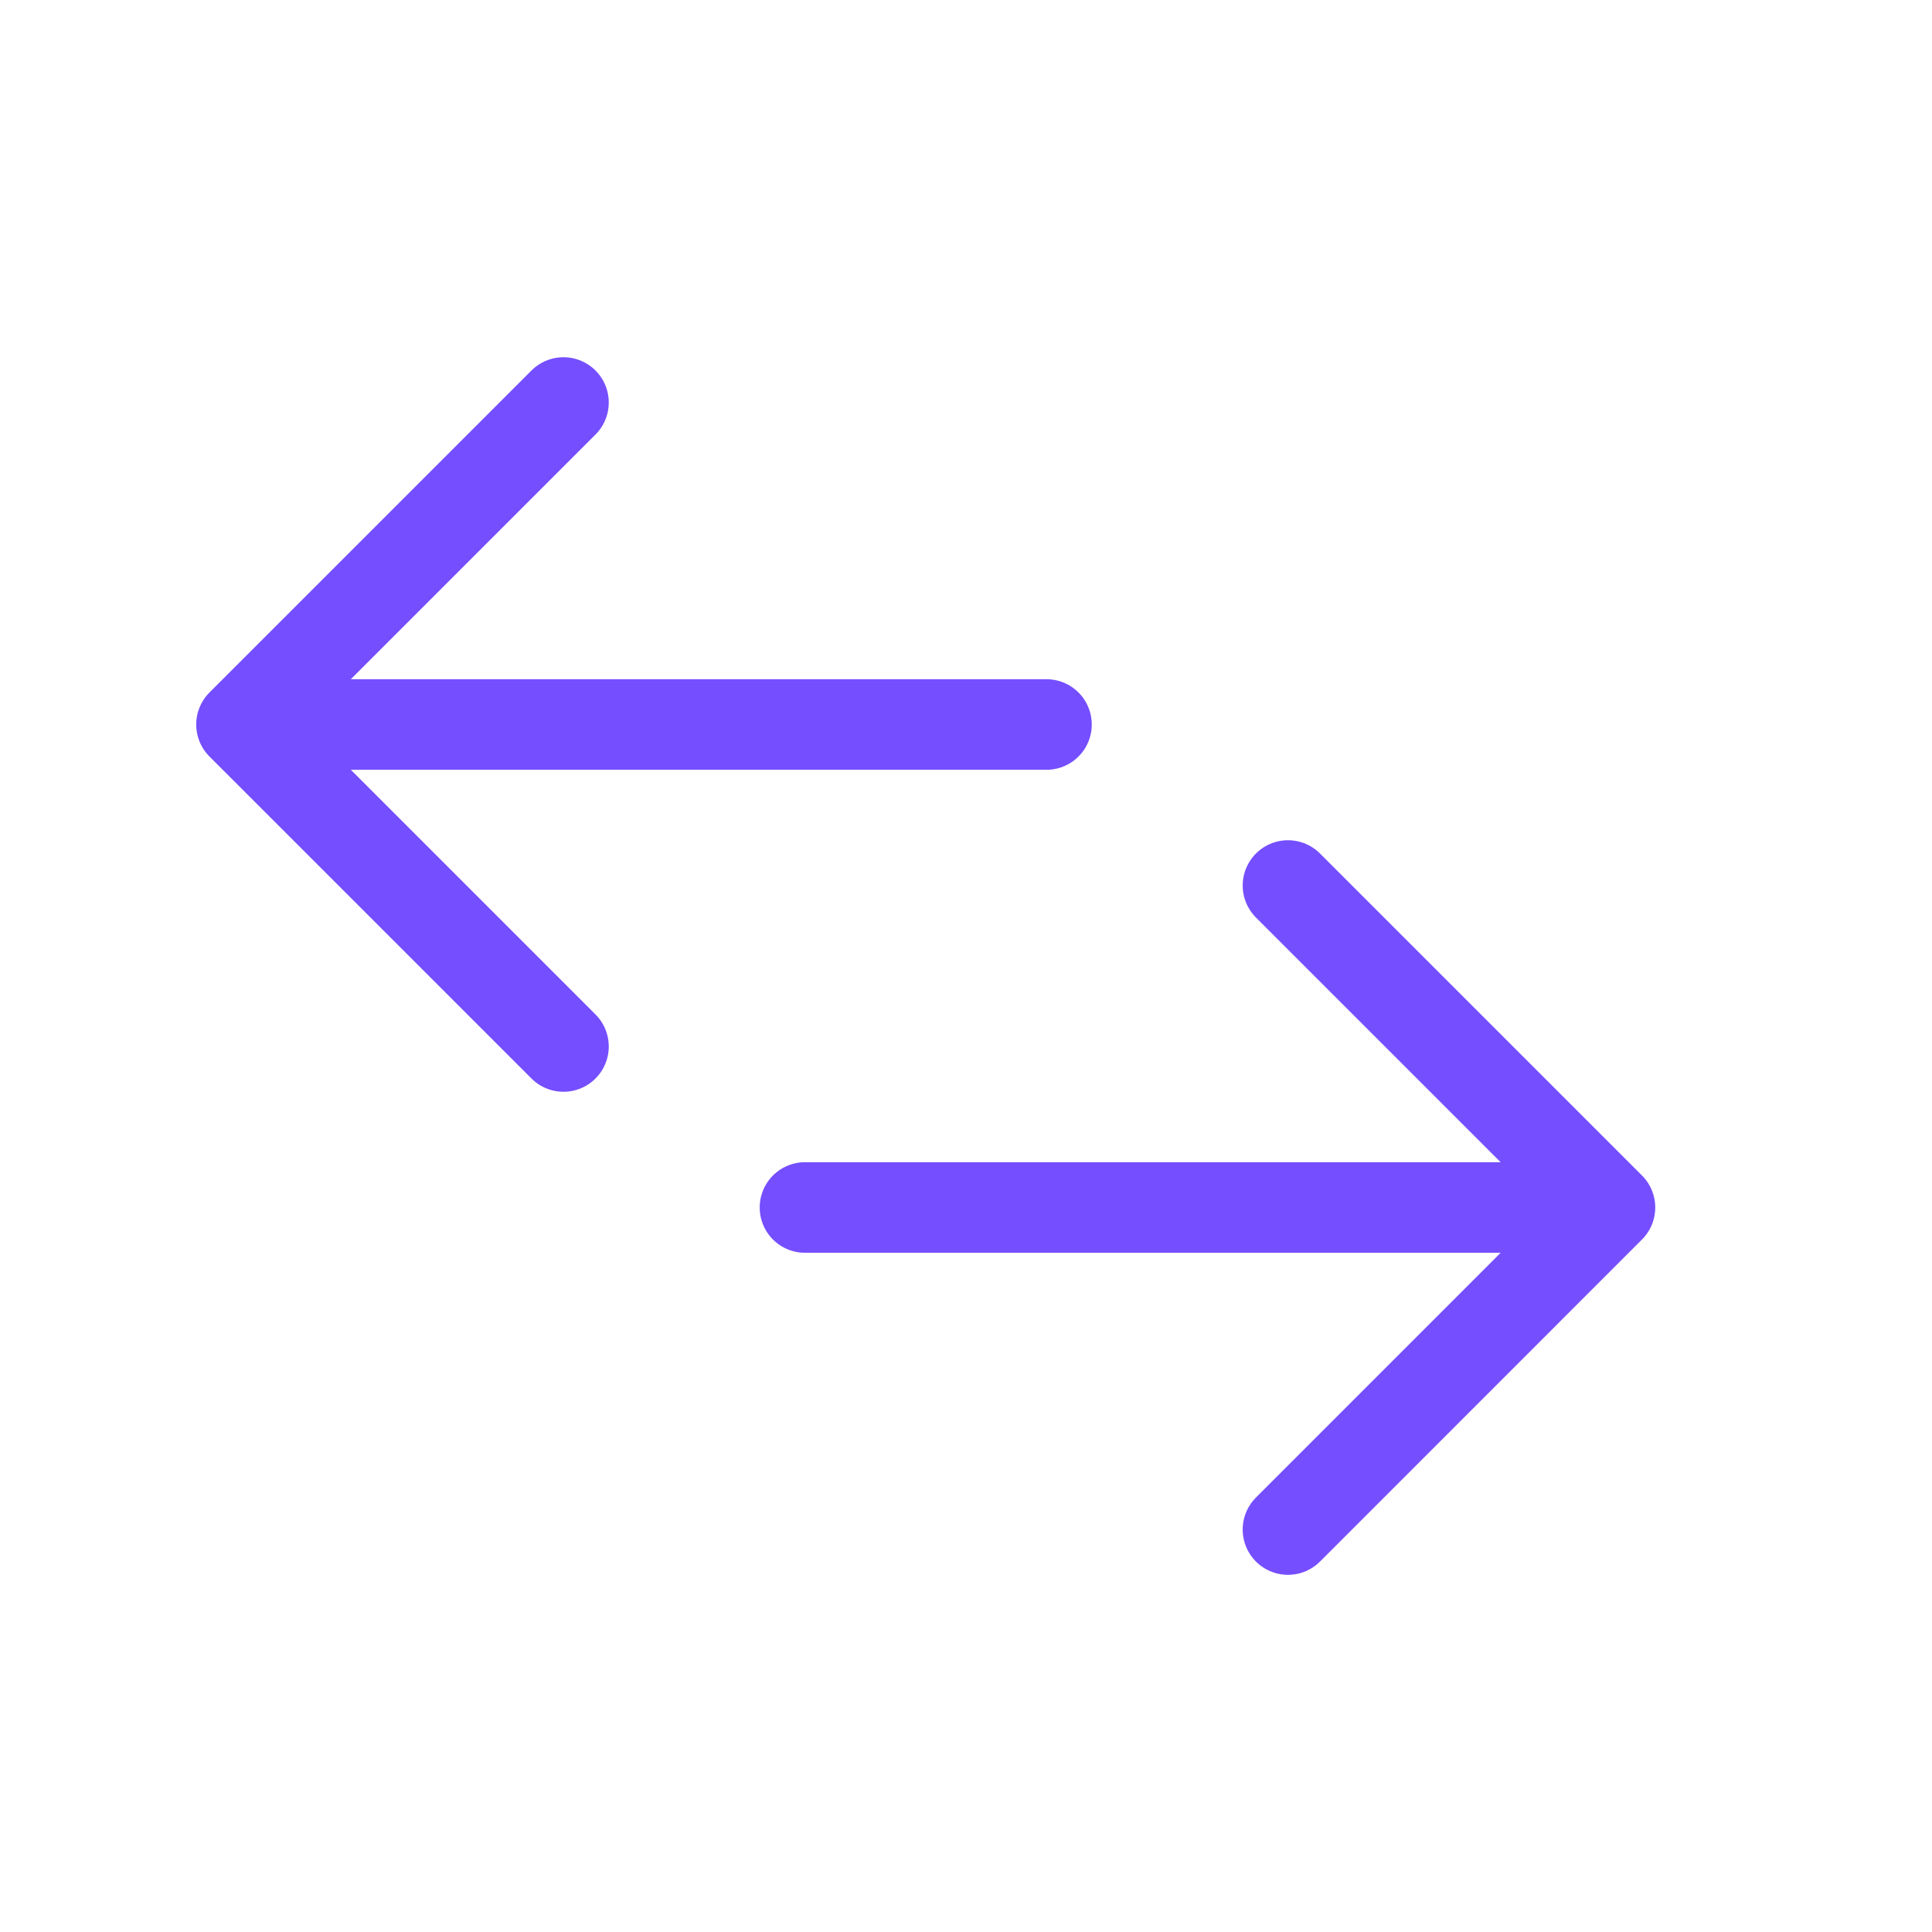
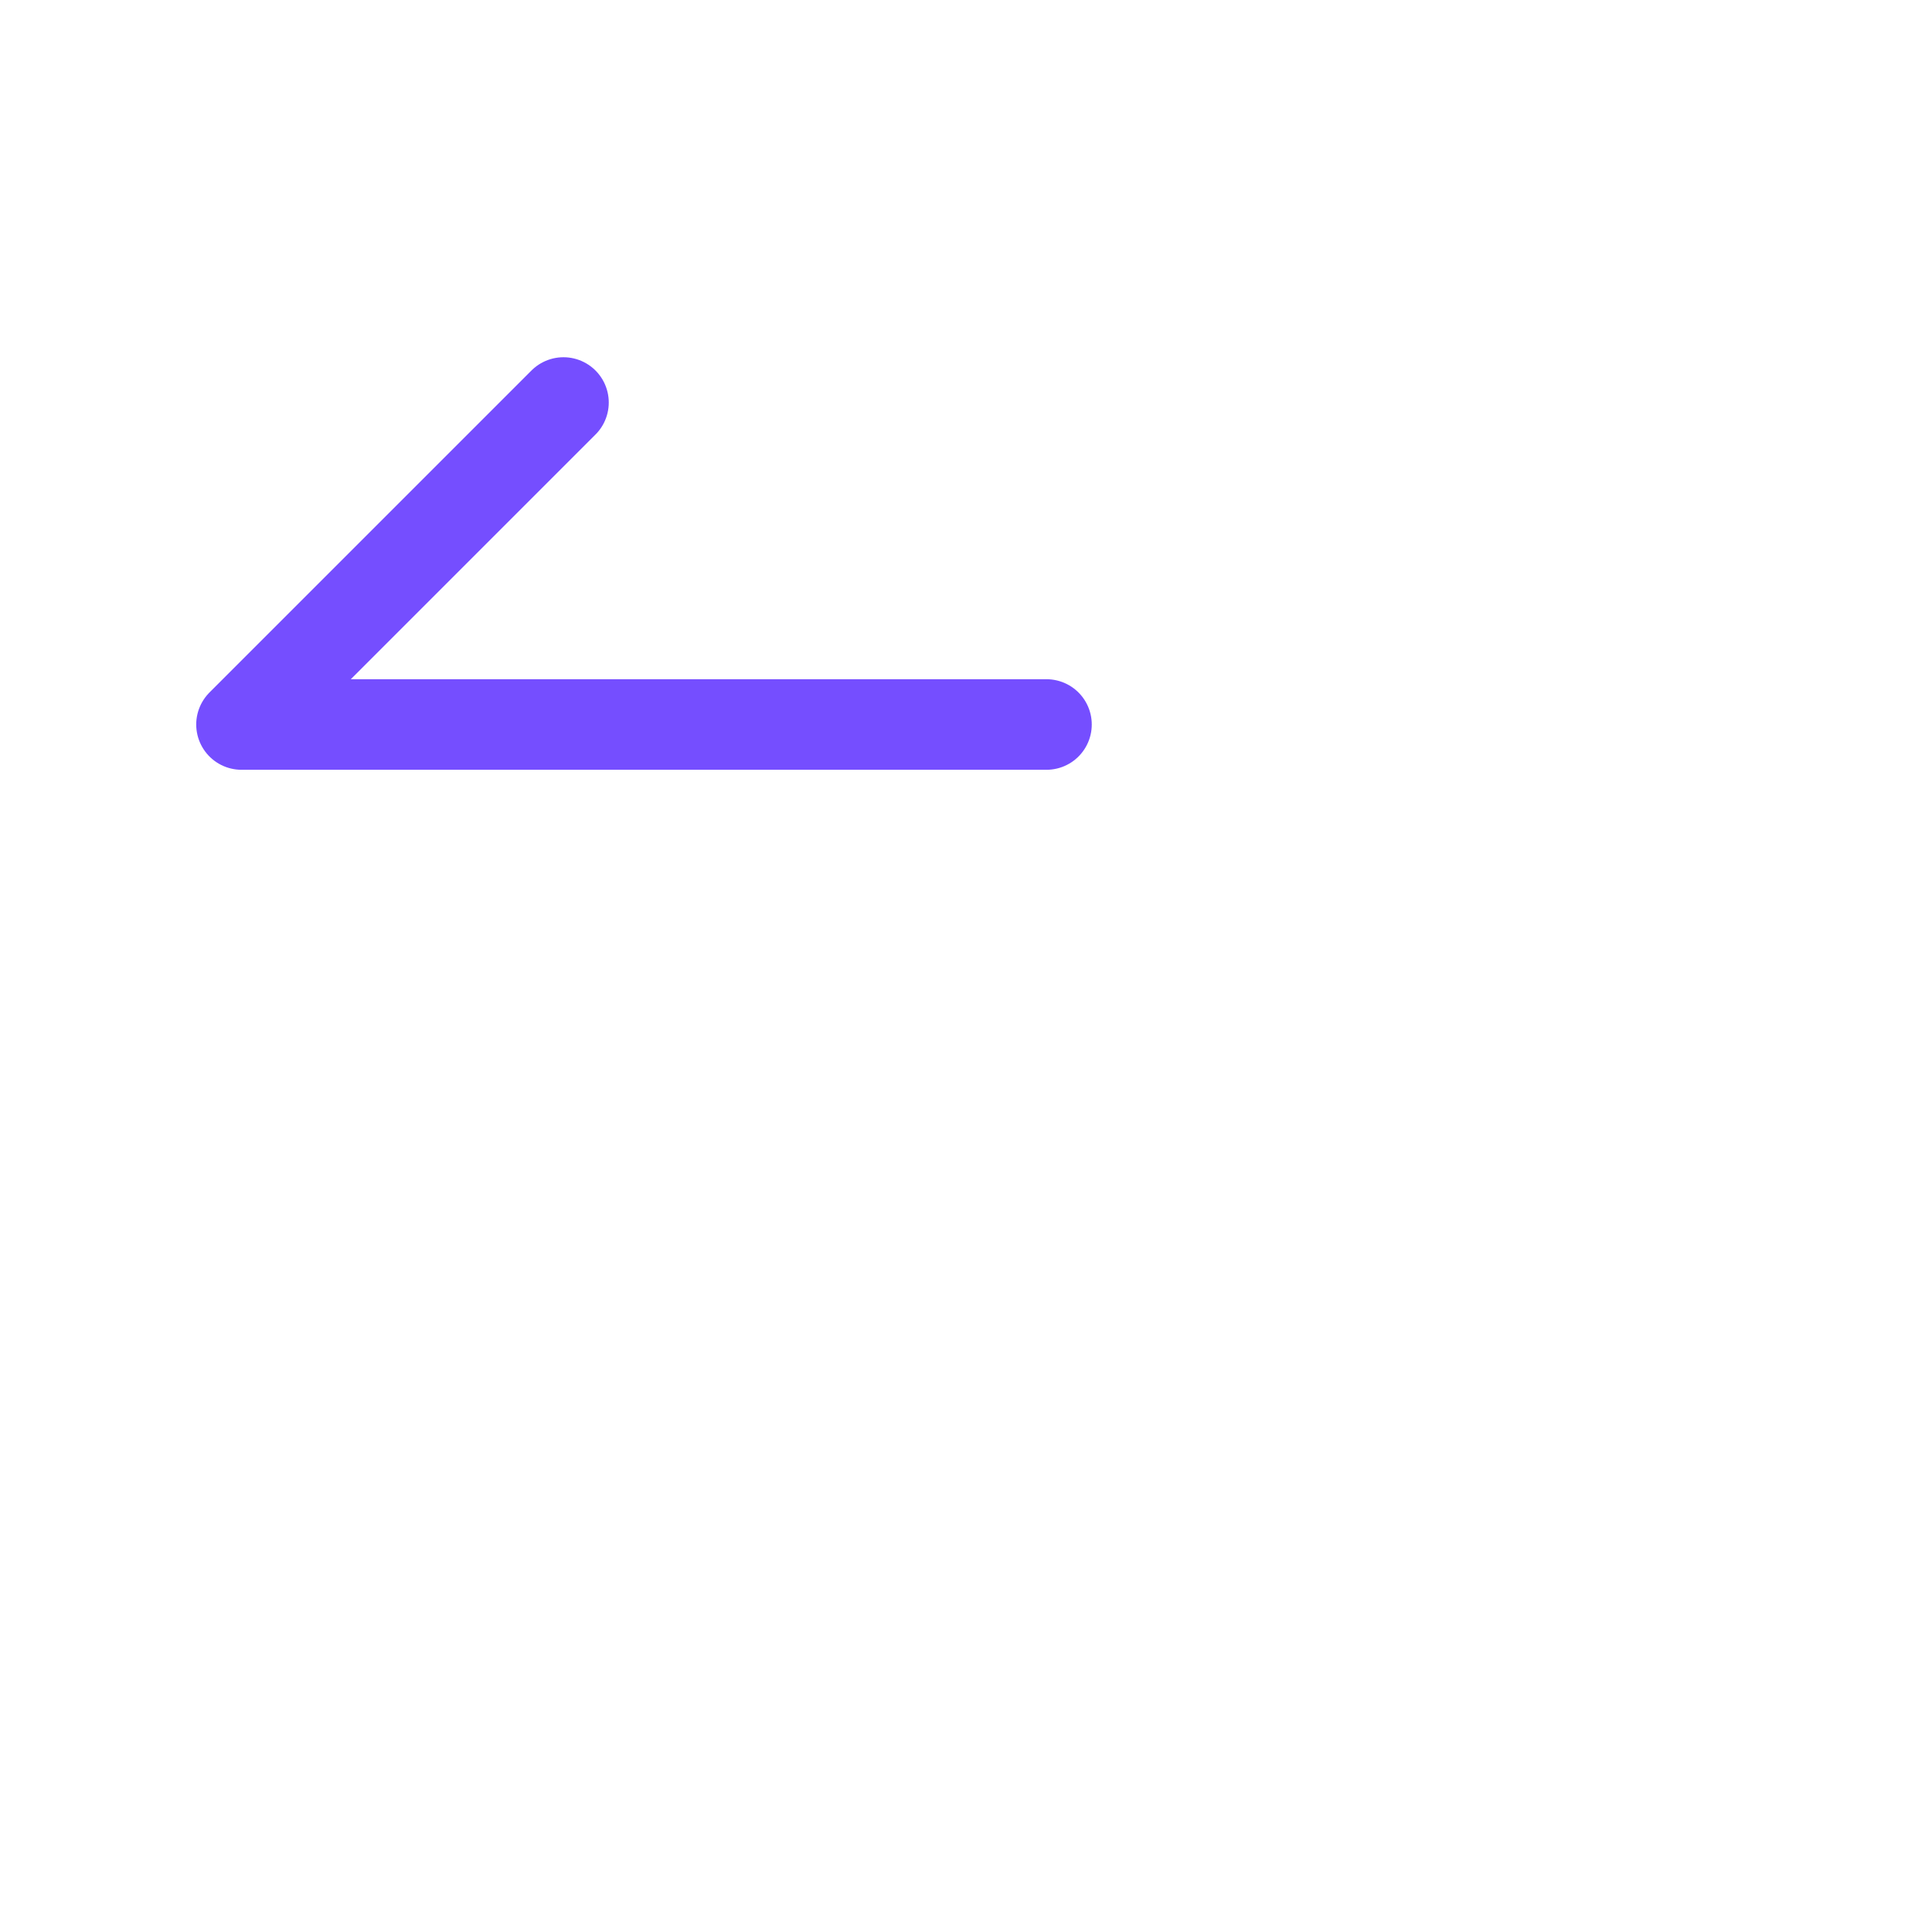
<svg xmlns="http://www.w3.org/2000/svg" width="32" height="32" viewBox="0 0 32 32" fill="none">
  <g id="outline / double arrow-small-left">
-     <path id="shape" d="M4 12L17.333 12M4 12L9.333 6.667M4 12L9.333 17.333" stroke="#754EFF" stroke-width="1.5" stroke-linecap="round" stroke-linejoin="round" />
-     <path id="shape_2" d="M26.666 20L13.333 20M26.666 20L21.333 25.334M26.666 20L21.333 14.667" stroke="#754EFF" stroke-width="1.5" stroke-linecap="round" stroke-linejoin="round" />
+     <path id="shape" d="M4 12L17.333 12M4 12L9.333 6.667M4 12" stroke="#754EFF" stroke-width="1.5" stroke-linecap="round" stroke-linejoin="round" />
  </g>
</svg>